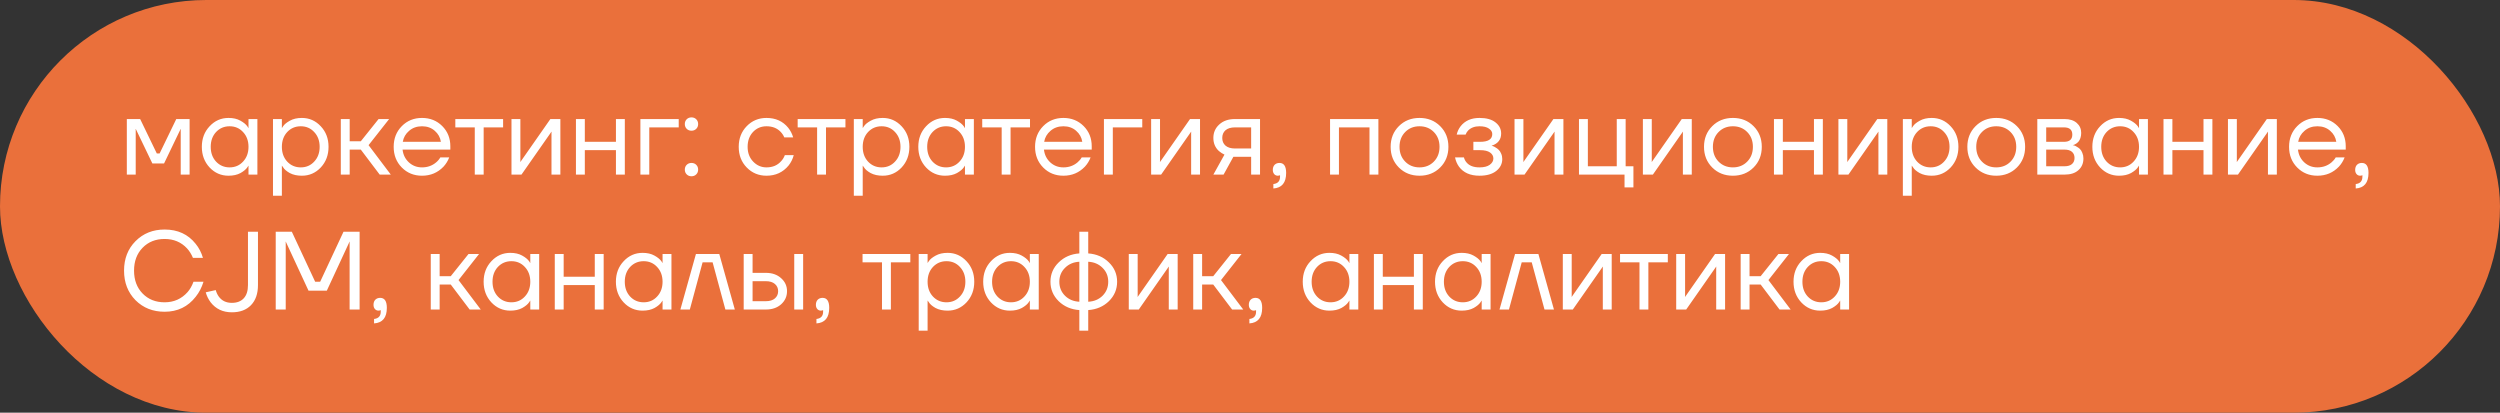
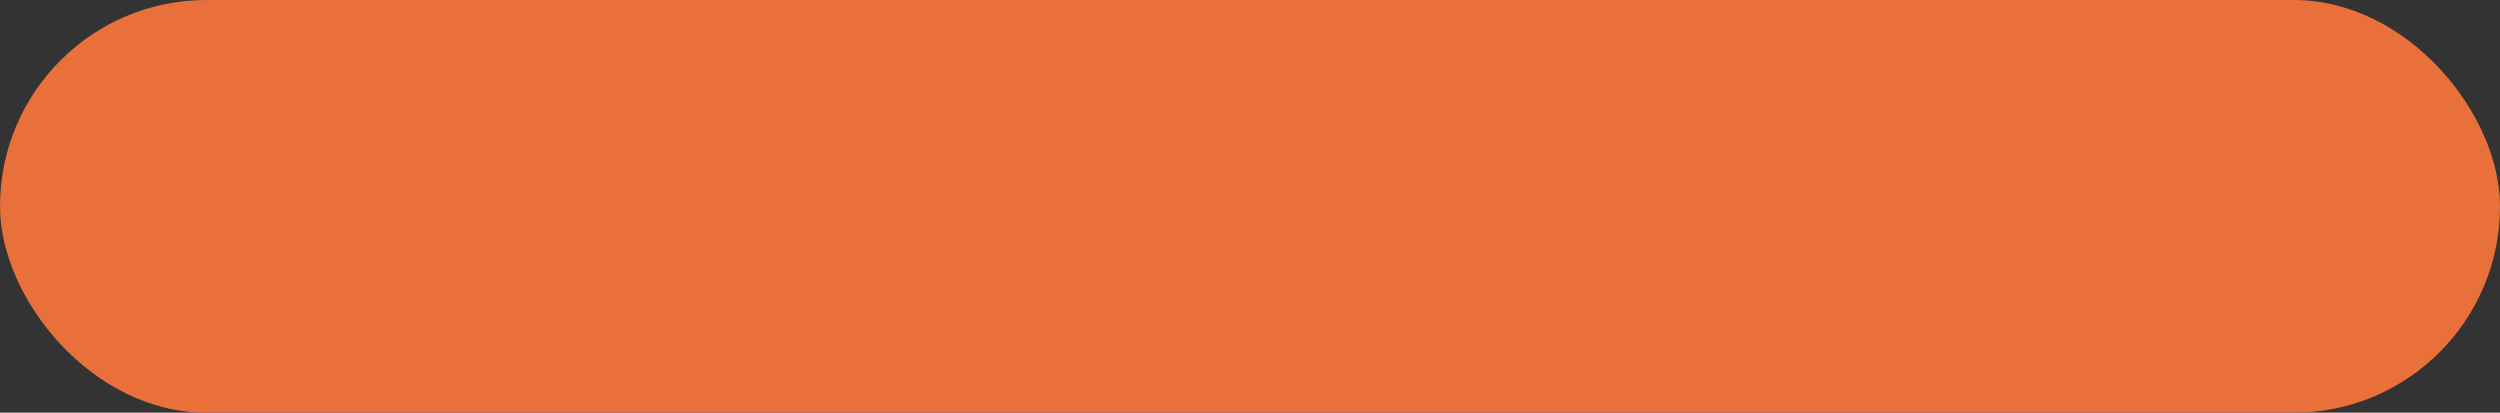
<svg xmlns="http://www.w3.org/2000/svg" width="315" height="52" viewBox="0 0 315 52" fill="none">
  <rect x="0" y="0" width="315" height="52" fill="#333333" stroke="none" />
  <rect width="315" height="52" rx="26" fill="#EA703B" />
-   <path d="M15.98 22V15H17.66L19.76 19.34H20.11L22.21 15H23.89V22H22.77V16.4L22.784 16.26H22.756L20.67 20.6H19.2L17.114 16.26H17.086L17.1 16.4V22H15.98ZM26.411 21.104C25.758 20.404 25.431 19.536 25.431 18.5C25.431 17.464 25.758 16.601 26.411 15.91C27.064 15.21 27.858 14.86 28.791 14.86C29.379 14.86 29.874 14.972 30.275 15.196C30.686 15.42 30.984 15.663 31.171 15.924L31.297 16.134H31.311V15H32.431V22H31.311V20.88H31.297L31.171 21.076C31.003 21.328 30.714 21.571 30.303 21.804C29.892 22.028 29.388 22.14 28.791 22.14C27.858 22.14 27.064 21.795 26.411 21.104ZM27.223 16.638C26.775 17.123 26.551 17.744 26.551 18.5C26.551 19.256 26.775 19.877 27.223 20.362C27.68 20.847 28.25 21.09 28.931 21.09C29.612 21.09 30.177 20.847 30.625 20.362C31.082 19.877 31.311 19.256 31.311 18.5C31.311 17.744 31.082 17.123 30.625 16.638C30.177 16.153 29.612 15.91 28.931 15.91C28.25 15.91 27.68 16.153 27.223 16.638ZM34.396 24.66V15H35.516V16.12H35.53L35.67 15.91C35.829 15.667 36.113 15.434 36.524 15.21C36.935 14.977 37.439 14.86 38.036 14.86C38.969 14.86 39.763 15.21 40.416 15.91C41.069 16.601 41.396 17.464 41.396 18.5C41.396 19.536 41.069 20.404 40.416 21.104C39.763 21.795 38.969 22.14 38.036 22.14C37.439 22.14 36.93 22.028 36.51 21.804C36.099 21.571 35.819 21.328 35.67 21.076L35.53 20.88H35.516V24.66H34.396ZM36.188 16.638C35.74 17.123 35.516 17.744 35.516 18.5C35.516 19.256 35.74 19.877 36.188 20.362C36.645 20.847 37.215 21.09 37.896 21.09C38.577 21.09 39.142 20.847 39.59 20.362C40.047 19.877 40.276 19.256 40.276 18.5C40.276 17.744 40.047 17.123 39.59 16.638C39.142 16.153 38.577 15.91 37.896 15.91C37.215 15.91 36.645 16.153 36.188 16.638ZM42.941 22V15H44.061V17.8H45.461L47.701 15H49.031L46.441 18.29L49.241 22H47.841L45.461 18.85H44.061V22H42.941ZM50.625 21.104C49.944 20.413 49.603 19.545 49.603 18.5C49.603 17.455 49.944 16.587 50.625 15.896C51.306 15.205 52.156 14.86 53.173 14.86C54.19 14.86 55.04 15.201 55.721 15.882C56.402 16.563 56.743 17.413 56.743 18.43V18.85H50.723C50.798 19.503 51.064 20.04 51.521 20.46C51.978 20.88 52.529 21.09 53.173 21.09C53.864 21.09 54.456 20.88 54.951 20.46C55.175 20.273 55.352 20.063 55.483 19.83H56.603C56.435 20.269 56.197 20.656 55.889 20.992C55.161 21.757 54.256 22.14 53.173 22.14C52.156 22.14 51.306 21.795 50.625 21.104ZM50.751 17.87H55.553C55.469 17.319 55.212 16.857 54.783 16.484C54.354 16.101 53.817 15.91 53.173 15.91C52.529 15.91 51.988 16.101 51.549 16.484C51.11 16.857 50.844 17.319 50.751 17.87ZM57.371 16.05V15H63.391V16.05H60.941V22H59.821V16.05H57.371ZM64.447 22V15H65.567V20.25L65.553 20.39H65.581L69.347 15H70.607V22H69.487V16.75L69.501 16.61H69.473L65.707 22H64.447ZM72.568 22V15H73.688V17.87H77.608V15H78.728V22H77.608V18.92H73.688V22H72.568ZM80.689 22V15H85.519V16.05H81.809V22H80.689ZM86.524 16.232C86.366 16.073 86.286 15.873 86.286 15.63C86.286 15.387 86.366 15.187 86.524 15.028C86.683 14.869 86.884 14.79 87.126 14.79C87.369 14.79 87.57 14.869 87.728 15.028C87.887 15.187 87.966 15.387 87.966 15.63C87.966 15.873 87.887 16.073 87.728 16.232C87.57 16.391 87.369 16.47 87.126 16.47C86.884 16.47 86.683 16.391 86.524 16.232ZM86.524 21.972C86.366 21.813 86.286 21.613 86.286 21.37C86.286 21.127 86.366 20.927 86.524 20.768C86.683 20.609 86.884 20.53 87.126 20.53C87.369 20.53 87.57 20.609 87.728 20.768C87.887 20.927 87.966 21.127 87.966 21.37C87.966 21.613 87.887 21.813 87.728 21.972C87.57 22.131 87.369 22.21 87.126 22.21C86.884 22.21 86.683 22.131 86.524 21.972ZM94.088 21.104C93.415 20.413 93.079 19.545 93.079 18.5C93.079 17.455 93.415 16.587 94.088 15.896C94.76 15.205 95.59 14.86 96.579 14.86C97.728 14.86 98.638 15.271 99.309 16.092C99.599 16.456 99.809 16.862 99.939 17.31H98.82C98.717 17.058 98.563 16.825 98.358 16.61C97.909 16.143 97.317 15.91 96.579 15.91C95.898 15.91 95.329 16.153 94.871 16.638C94.424 17.123 94.2 17.744 94.2 18.5C94.2 19.256 94.433 19.877 94.9 20.362C95.366 20.847 95.926 21.09 96.579 21.09C97.345 21.09 97.956 20.833 98.413 20.32C98.619 20.105 98.778 19.849 98.889 19.55H100.01C99.888 20.026 99.674 20.46 99.365 20.852C98.656 21.711 97.728 22.14 96.579 22.14C95.59 22.14 94.76 21.795 94.088 21.104ZM100.506 16.05V15H106.526V16.05H104.076V22H102.956V16.05H100.506ZM107.582 24.66V15H108.702V16.12H108.716L108.856 15.91C109.014 15.667 109.299 15.434 109.71 15.21C110.12 14.977 110.624 14.86 111.222 14.86C112.155 14.86 112.948 15.21 113.602 15.91C114.255 16.601 114.582 17.464 114.582 18.5C114.582 19.536 114.255 20.404 113.602 21.104C112.948 21.795 112.155 22.14 111.222 22.14C110.624 22.14 110.116 22.028 109.696 21.804C109.285 21.571 109.005 21.328 108.856 21.076L108.716 20.88H108.702V24.66H107.582ZM109.374 16.638C108.926 17.123 108.702 17.744 108.702 18.5C108.702 19.256 108.926 19.877 109.374 20.362C109.831 20.847 110.4 21.09 111.082 21.09C111.763 21.09 112.328 20.847 112.776 20.362C113.233 19.877 113.462 19.256 113.462 18.5C113.462 17.744 113.233 17.123 112.776 16.638C112.328 16.153 111.763 15.91 111.082 15.91C110.4 15.91 109.831 16.153 109.374 16.638ZM116.686 21.104C116.033 20.404 115.706 19.536 115.706 18.5C115.706 17.464 116.033 16.601 116.686 15.91C117.34 15.21 118.133 14.86 119.066 14.86C119.654 14.86 120.149 14.972 120.55 15.196C120.961 15.42 121.26 15.663 121.446 15.924L121.572 16.134H121.586V15H122.706V22H121.586V20.88H121.572L121.446 21.076C121.278 21.328 120.989 21.571 120.578 21.804C120.168 22.028 119.664 22.14 119.066 22.14C118.133 22.14 117.34 21.795 116.686 21.104ZM117.498 16.638C117.05 17.123 116.826 17.744 116.826 18.5C116.826 19.256 117.05 19.877 117.498 20.362C117.956 20.847 118.525 21.09 119.206 21.09C119.888 21.09 120.452 20.847 120.9 20.362C121.358 19.877 121.586 19.256 121.586 18.5C121.586 17.744 121.358 17.123 120.9 16.638C120.452 16.153 119.888 15.91 119.206 15.91C118.525 15.91 117.956 16.153 117.498 16.638ZM123.761 16.05V15H129.781V16.05H127.331V22H126.211V16.05H123.761ZM131.439 21.104C130.758 20.413 130.417 19.545 130.417 18.5C130.417 17.455 130.758 16.587 131.439 15.896C132.121 15.205 132.97 14.86 133.987 14.86C135.005 14.86 135.854 15.201 136.535 15.882C137.217 16.563 137.557 17.413 137.557 18.43V18.85H131.537C131.612 19.503 131.878 20.04 132.335 20.46C132.793 20.88 133.343 21.09 133.987 21.09C134.678 21.09 135.271 20.88 135.765 20.46C135.989 20.273 136.167 20.063 136.297 19.83H137.417C137.249 20.269 137.011 20.656 136.703 20.992C135.975 21.757 135.07 22.14 133.987 22.14C132.97 22.14 132.121 21.795 131.439 21.104ZM131.565 17.87H136.367C136.283 17.319 136.027 16.857 135.597 16.484C135.168 16.101 134.631 15.91 133.987 15.91C133.343 15.91 132.802 16.101 132.363 16.484C131.925 16.857 131.659 17.319 131.565 17.87ZM139.095 22V15H143.925V16.05H140.215V22H139.095ZM145.043 22V15H146.163V20.25L146.149 20.39H146.177L149.943 15H151.203V22H150.083V16.75L150.097 16.61H150.069L146.303 22H145.043ZM152.884 22L154.284 19.48C154.05 19.377 153.817 19.228 153.584 19.032C153.117 18.603 152.884 18.052 152.884 17.38C152.884 16.699 153.131 16.134 153.626 15.686C154.12 15.229 154.778 15 155.6 15H158.764V22H157.644V19.76H155.404L154.172 22H152.884ZM154.41 16.414C154.139 16.657 154.004 16.979 154.004 17.38C154.004 17.781 154.139 18.103 154.41 18.346C154.69 18.589 155.091 18.71 155.614 18.71H157.644V16.05H155.614C155.091 16.05 154.69 16.171 154.41 16.414ZM160.374 21.412C160.374 21.141 160.449 20.927 160.598 20.768C160.757 20.609 160.962 20.53 161.214 20.53C161.774 20.53 162.054 20.95 162.054 21.79C162.054 23.022 161.517 23.675 160.444 23.75V23.19C161.004 23.125 161.284 22.821 161.284 22.28V22.07L161.2 22.112C161.107 22.131 161.041 22.14 161.004 22.14C160.827 22.14 160.677 22.075 160.556 21.944C160.435 21.804 160.374 21.627 160.374 21.412ZM167.587 22V15H173.677V22H172.557V16.05H168.707V22H167.587ZM176.256 21.104C175.565 20.413 175.22 19.545 175.22 18.5C175.22 17.455 175.565 16.587 176.256 15.896C176.947 15.205 177.815 14.86 178.86 14.86C179.905 14.86 180.773 15.205 181.464 15.896C182.155 16.587 182.5 17.455 182.5 18.5C182.5 19.545 182.155 20.413 181.464 21.104C180.773 21.795 179.905 22.14 178.86 22.14C177.815 22.14 176.947 21.795 176.256 21.104ZM177.054 16.638C176.578 17.123 176.34 17.744 176.34 18.5C176.34 19.256 176.578 19.877 177.054 20.362C177.53 20.847 178.132 21.09 178.86 21.09C179.588 21.09 180.19 20.847 180.666 20.362C181.142 19.877 181.38 19.256 181.38 18.5C181.38 17.744 181.142 17.123 180.666 16.638C180.19 16.153 179.588 15.91 178.86 15.91C178.132 15.91 177.53 16.153 177.054 16.638ZM183.335 19.83H184.455C184.511 20.063 184.618 20.273 184.777 20.46C185.122 20.88 185.668 21.09 186.415 21.09C186.975 21.09 187.404 20.983 187.703 20.768C188.011 20.544 188.165 20.278 188.165 19.97C188.165 19.662 188.025 19.41 187.745 19.214C187.465 19.018 187.045 18.92 186.485 18.92H185.645V17.87H186.485C187.511 17.87 188.025 17.543 188.025 16.89C188.025 16.619 187.885 16.391 187.605 16.204C187.334 16.008 186.937 15.91 186.415 15.91C185.817 15.91 185.341 16.087 184.987 16.442C184.856 16.573 184.749 16.745 184.665 16.96H183.545C183.629 16.577 183.792 16.227 184.035 15.91C184.585 15.21 185.379 14.86 186.415 14.86C187.292 14.86 187.964 15.047 188.431 15.42C188.907 15.793 189.145 16.26 189.145 16.82C189.145 17.576 188.757 18.085 187.983 18.346L187.955 18.36V18.374C187.983 18.374 188.039 18.388 188.123 18.416C188.207 18.444 188.314 18.5 188.445 18.584C188.585 18.659 188.715 18.757 188.837 18.878C188.958 18.99 189.061 19.149 189.145 19.354C189.238 19.559 189.285 19.788 189.285 20.04C189.285 20.637 189.033 21.137 188.529 21.538C188.025 21.939 187.32 22.14 186.415 22.14C185.248 22.14 184.385 21.757 183.825 20.992C183.582 20.647 183.419 20.259 183.335 19.83ZM190.83 22V15H191.95V20.25L191.936 20.39H191.964L195.73 15H196.99V22H195.87V16.75L195.884 16.61H195.856L192.09 22H190.83ZM198.951 22V15H200.071V20.95H203.711V15H204.831V20.95H205.811V23.61H204.691V22H198.951ZM207.003 22V15H208.123V20.25L208.109 20.39H208.137L211.903 15H213.163V22H212.043V16.75L212.057 16.61H212.029L208.263 22H207.003ZM215.741 21.104C215.05 20.413 214.705 19.545 214.705 18.5C214.705 17.455 215.05 16.587 215.741 15.896C216.431 15.205 217.299 14.86 218.345 14.86C219.39 14.86 220.258 15.205 220.949 15.896C221.639 16.587 221.985 17.455 221.985 18.5C221.985 19.545 221.639 20.413 220.949 21.104C220.258 21.795 219.39 22.14 218.345 22.14C217.299 22.14 216.431 21.795 215.741 21.104ZM216.539 16.638C216.063 17.123 215.825 17.744 215.825 18.5C215.825 19.256 216.063 19.877 216.539 20.362C217.015 20.847 217.617 21.09 218.345 21.09C219.073 21.09 219.675 20.847 220.151 20.362C220.627 19.877 220.865 19.256 220.865 18.5C220.865 17.744 220.627 17.123 220.151 16.638C219.675 16.153 219.073 15.91 218.345 15.91C217.617 15.91 217.015 16.153 216.539 16.638ZM223.519 22V15H224.639V17.87H228.559V15H229.679V22H228.559V18.92H224.639V22H223.519ZM231.64 22V15H232.76V20.25L232.746 20.39H232.774L236.54 15H237.8V22H236.68V16.75L236.694 16.61H236.666L232.9 22H231.64ZM239.761 24.66V15H240.881V16.12H240.895L241.035 15.91C241.194 15.667 241.479 15.434 241.889 15.21C242.3 14.977 242.804 14.86 243.401 14.86C244.335 14.86 245.128 15.21 245.781 15.91C246.435 16.601 246.761 17.464 246.761 18.5C246.761 19.536 246.435 20.404 245.781 21.104C245.128 21.795 244.335 22.14 243.401 22.14C242.804 22.14 242.295 22.028 241.875 21.804C241.465 21.571 241.185 21.328 241.035 21.076L240.895 20.88H240.881V24.66H239.761ZM241.553 16.638C241.105 17.123 240.881 17.744 240.881 18.5C240.881 19.256 241.105 19.877 241.553 20.362C242.011 20.847 242.58 21.09 243.261 21.09C243.943 21.09 244.507 20.847 244.955 20.362C245.413 19.877 245.641 19.256 245.641 18.5C245.641 17.744 245.413 17.123 244.955 16.638C244.507 16.153 243.943 15.91 243.261 15.91C242.58 15.91 242.011 16.153 241.553 16.638ZM248.922 21.104C248.232 20.413 247.886 19.545 247.886 18.5C247.886 17.455 248.232 16.587 248.922 15.896C249.613 15.205 250.481 14.86 251.526 14.86C252.572 14.86 253.44 15.205 254.13 15.896C254.821 16.587 255.166 17.455 255.166 18.5C255.166 19.545 254.821 20.413 254.13 21.104C253.44 21.795 252.572 22.14 251.526 22.14C250.481 22.14 249.613 21.795 248.922 21.104ZM249.72 16.638C249.244 17.123 249.006 17.744 249.006 18.5C249.006 19.256 249.244 19.877 249.72 20.362C250.196 20.847 250.798 21.09 251.526 21.09C252.254 21.09 252.856 20.847 253.332 20.362C253.808 19.877 254.046 19.256 254.046 18.5C254.046 17.744 253.808 17.123 253.332 16.638C252.856 16.153 252.254 15.91 251.526 15.91C250.798 15.91 250.196 16.153 249.72 16.638ZM256.701 22V15H260.131C260.784 15 261.297 15.163 261.671 15.49C262.044 15.817 262.231 16.237 262.231 16.75C262.231 16.983 262.198 17.198 262.133 17.394C262.067 17.581 261.988 17.73 261.895 17.842C261.801 17.945 261.699 18.033 261.587 18.108C261.484 18.173 261.395 18.22 261.321 18.248C261.255 18.267 261.209 18.276 261.181 18.276V18.29C261.209 18.29 261.265 18.304 261.349 18.332C261.433 18.351 261.54 18.402 261.671 18.486C261.811 18.561 261.941 18.654 262.063 18.766C262.184 18.878 262.287 19.041 262.371 19.256C262.464 19.471 262.511 19.709 262.511 19.97C262.511 20.577 262.301 21.067 261.881 21.44C261.47 21.813 260.891 22 260.145 22H256.701ZM257.821 17.87H260.061C260.761 17.87 261.111 17.567 261.111 16.96C261.111 16.353 260.761 16.05 260.061 16.05H257.821V17.87ZM257.821 20.95H260.131C260.541 20.95 260.854 20.857 261.069 20.67C261.283 20.483 261.391 20.227 261.391 19.9C261.391 19.573 261.283 19.317 261.069 19.13C260.854 18.943 260.541 18.85 260.131 18.85H257.821V20.95ZM264.616 21.104C263.963 20.404 263.636 19.536 263.636 18.5C263.636 17.464 263.963 16.601 264.616 15.91C265.27 15.21 266.063 14.86 266.996 14.86C267.584 14.86 268.079 14.972 268.48 15.196C268.891 15.42 269.19 15.663 269.376 15.924L269.502 16.134H269.516V15H270.636V22H269.516V20.88H269.502L269.376 21.076C269.208 21.328 268.919 21.571 268.508 21.804C268.098 22.028 267.594 22.14 266.996 22.14C266.063 22.14 265.27 21.795 264.616 21.104ZM265.428 16.638C264.98 17.123 264.756 17.744 264.756 18.5C264.756 19.256 264.98 19.877 265.428 20.362C265.886 20.847 266.455 21.09 267.136 21.09C267.818 21.09 268.382 20.847 268.83 20.362C269.288 19.877 269.516 19.256 269.516 18.5C269.516 17.744 269.288 17.123 268.83 16.638C268.382 16.153 267.818 15.91 267.136 15.91C266.455 15.91 265.886 16.153 265.428 16.638ZM272.601 22V15H273.721V17.87H277.641V15H278.761V22H277.641V18.92H273.721V22H272.601ZM280.722 22V15H281.842V20.25L281.828 20.39H281.856L285.622 15H286.882V22H285.762V16.75L285.776 16.61H285.748L281.982 22H280.722ZM289.445 21.104C288.764 20.413 288.423 19.545 288.423 18.5C288.423 17.455 288.764 16.587 289.445 15.896C290.127 15.205 290.976 14.86 291.993 14.86C293.011 14.86 293.86 15.201 294.541 15.882C295.223 16.563 295.563 17.413 295.563 18.43V18.85H289.543C289.618 19.503 289.884 20.04 290.341 20.46C290.799 20.88 291.349 21.09 291.993 21.09C292.684 21.09 293.277 20.88 293.771 20.46C293.995 20.273 294.173 20.063 294.303 19.83H295.423C295.255 20.269 295.017 20.656 294.709 20.992C293.981 21.757 293.076 22.14 291.993 22.14C290.976 22.14 290.127 21.795 289.445 21.104ZM289.571 17.87H294.373C294.289 17.319 294.033 16.857 293.603 16.484C293.174 16.101 292.637 15.91 291.993 15.91C291.349 15.91 290.808 16.101 290.369 16.484C289.931 16.857 289.665 17.319 289.571 17.87ZM296.751 21.412C296.751 21.141 296.826 20.927 296.975 20.768C297.134 20.609 297.339 20.53 297.591 20.53C298.151 20.53 298.431 20.95 298.431 21.79C298.431 23.022 297.894 23.675 296.821 23.75V23.19C297.381 23.125 297.661 22.821 297.661 22.28V22.07L297.577 22.112C297.484 22.131 297.418 22.14 297.381 22.14C297.204 22.14 297.054 22.075 296.933 21.944C296.812 21.804 296.751 21.627 296.751 21.412ZM17.072 37.824C16.111 36.844 15.63 35.603 15.63 34.1C15.63 32.597 16.111 31.361 17.072 30.39C18.043 29.41 19.265 28.92 20.74 28.92C22.392 28.92 23.694 29.517 24.646 30.712C25.066 31.225 25.374 31.818 25.57 32.49H24.31C24.114 32.023 23.867 31.627 23.568 31.3C22.831 30.507 21.888 30.11 20.74 30.11C19.611 30.11 18.687 30.479 17.968 31.216C17.249 31.953 16.89 32.915 16.89 34.1C16.89 35.285 17.249 36.247 17.968 36.984C18.687 37.721 19.611 38.09 20.74 38.09C21.907 38.09 22.873 37.661 23.638 36.802C23.946 36.447 24.193 36.013 24.38 35.5H25.64C25.416 36.228 25.089 36.858 24.66 37.39C23.68 38.65 22.373 39.28 20.74 39.28C19.265 39.28 18.043 38.795 17.072 37.824ZM25.924 36.83L27.184 36.55C27.268 36.858 27.394 37.129 27.562 37.362C27.945 37.894 28.495 38.16 29.214 38.16C29.858 38.16 30.357 37.969 30.712 37.586C31.067 37.203 31.244 36.648 31.244 35.92V29.2H32.504V35.92C32.504 37.003 32.21 37.847 31.622 38.454C31.043 39.051 30.241 39.35 29.214 39.35C28.084 39.35 27.193 38.93 26.54 38.09C26.25 37.698 26.045 37.278 25.924 36.83ZM34.741 39V29.2H36.771L39.711 35.5H40.341L43.281 29.2H45.311V39H44.051V30.6L44.065 30.46H44.037L41.181 36.62H38.871L36.015 30.46H35.987L36.001 30.6V39H34.741ZM47.062 38.412C47.062 38.141 47.136 37.927 47.286 37.768C47.444 37.609 47.65 37.53 47.902 37.53C48.462 37.53 48.742 37.95 48.742 38.79C48.742 40.022 48.205 40.675 47.132 40.75V40.19C47.692 40.125 47.972 39.821 47.972 39.28V39.07L47.888 39.112C47.794 39.131 47.729 39.14 47.692 39.14C47.514 39.14 47.365 39.075 47.244 38.944C47.122 38.804 47.062 38.627 47.062 38.412ZM54.275 39V32H55.395V34.8H56.795L59.035 32H60.365L57.775 35.29L60.575 39H59.175L56.795 35.85H55.395V39H54.275ZM61.917 38.104C61.264 37.404 60.937 36.536 60.937 35.5C60.937 34.464 61.264 33.601 61.917 32.91C62.57 32.21 63.364 31.86 64.297 31.86C64.885 31.86 65.38 31.972 65.781 32.196C66.192 32.42 66.49 32.663 66.677 32.924L66.803 33.134H66.817V32H67.937V39H66.817V37.88H66.803L66.677 38.076C66.509 38.328 66.22 38.571 65.809 38.804C65.398 39.028 64.894 39.14 64.297 39.14C63.364 39.14 62.57 38.795 61.917 38.104ZM62.729 33.638C62.281 34.123 62.057 34.744 62.057 35.5C62.057 36.256 62.281 36.877 62.729 37.362C63.186 37.847 63.756 38.09 64.437 38.09C65.118 38.09 65.683 37.847 66.131 37.362C66.588 36.877 66.817 36.256 66.817 35.5C66.817 34.744 66.588 34.123 66.131 33.638C65.683 33.153 65.118 32.91 64.437 32.91C63.756 32.91 63.186 33.153 62.729 33.638ZM69.902 39V32H71.022V34.87H74.942V32H76.062V39H74.942V35.92H71.022V39H69.902ZM78.583 38.104C77.93 37.404 77.603 36.536 77.603 35.5C77.603 34.464 77.93 33.601 78.583 32.91C79.236 32.21 80.03 31.86 80.963 31.86C81.551 31.86 82.046 31.972 82.447 32.196C82.858 32.42 83.156 32.663 83.343 32.924L83.469 33.134H83.483V32H84.603V39H83.483V37.88H83.469L83.343 38.076C83.175 38.328 82.886 38.571 82.475 38.804C82.064 39.028 81.56 39.14 80.963 39.14C80.03 39.14 79.236 38.795 78.583 38.104ZM79.395 33.638C78.947 34.123 78.723 34.744 78.723 35.5C78.723 36.256 78.947 36.877 79.395 37.362C79.852 37.847 80.422 38.09 81.103 38.09C81.784 38.09 82.349 37.847 82.797 37.362C83.254 36.877 83.483 36.256 83.483 35.5C83.483 34.744 83.254 34.123 82.797 33.638C82.349 33.153 81.784 32.91 81.103 32.91C80.422 32.91 79.852 33.153 79.395 33.638ZM85.728 39L87.688 32H90.628L92.588 39H91.398L89.788 33.05H88.528L86.918 39H85.728ZM100.075 39V32H101.195V39H100.075ZM93.705 39V32H94.825V34.38H96.505C97.289 34.38 97.928 34.604 98.423 35.052C98.917 35.491 99.165 36.037 99.165 36.69C99.165 37.343 98.917 37.894 98.423 38.342C97.928 38.781 97.289 39 96.505 39H93.705ZM94.825 37.95H96.505C96.99 37.95 97.368 37.833 97.639 37.6C97.909 37.367 98.045 37.063 98.045 36.69C98.045 36.317 97.909 36.013 97.639 35.78C97.368 35.547 96.99 35.43 96.505 35.43H94.825V37.95ZM102.802 38.412C102.802 38.141 102.877 37.927 103.026 37.768C103.185 37.609 103.39 37.53 103.642 37.53C104.202 37.53 104.482 37.95 104.482 38.79C104.482 40.022 103.945 40.675 102.872 40.75V40.19C103.432 40.125 103.712 39.821 103.712 39.28V39.07L103.628 39.112C103.535 39.131 103.469 39.14 103.432 39.14C103.255 39.14 103.105 39.075 102.984 38.944C102.863 38.804 102.802 38.627 102.802 38.412ZM108.681 33.05V32H114.701V33.05H112.251V39H111.131V33.05H108.681ZM115.757 41.66V32H116.877V33.12H116.891L117.031 32.91C117.19 32.667 117.475 32.434 117.885 32.21C118.296 31.977 118.8 31.86 119.397 31.86C120.331 31.86 121.124 32.21 121.777 32.91C122.431 33.601 122.757 34.464 122.757 35.5C122.757 36.536 122.431 37.404 121.777 38.104C121.124 38.795 120.331 39.14 119.397 39.14C118.8 39.14 118.291 39.028 117.871 38.804C117.461 38.571 117.181 38.328 117.031 38.076L116.891 37.88H116.877V41.66H115.757ZM117.549 33.638C117.101 34.123 116.877 34.744 116.877 35.5C116.877 36.256 117.101 36.877 117.549 37.362C118.007 37.847 118.576 38.09 119.257 38.09C119.939 38.09 120.503 37.847 120.951 37.362C121.409 36.877 121.637 36.256 121.637 35.5C121.637 34.744 121.409 34.123 120.951 33.638C120.503 33.153 119.939 32.91 119.257 32.91C118.576 32.91 118.007 33.153 117.549 33.638ZM124.862 38.104C124.209 37.404 123.882 36.536 123.882 35.5C123.882 34.464 124.209 33.601 124.862 32.91C125.516 32.21 126.309 31.86 127.242 31.86C127.83 31.86 128.325 31.972 128.726 32.196C129.137 32.42 129.436 32.663 129.622 32.924L129.748 33.134H129.762V32H130.882V39H129.762V37.88H129.748L129.622 38.076C129.454 38.328 129.165 38.571 128.754 38.804C128.344 39.028 127.84 39.14 127.242 39.14C126.309 39.14 125.516 38.795 124.862 38.104ZM125.674 33.638C125.226 34.123 125.002 34.744 125.002 35.5C125.002 36.256 125.226 36.877 125.674 37.362C126.132 37.847 126.701 38.09 127.382 38.09C128.064 38.09 128.628 37.847 129.076 37.362C129.534 36.877 129.762 36.256 129.762 35.5C129.762 34.744 129.534 34.123 129.076 33.638C128.628 33.153 128.064 32.91 127.382 32.91C126.701 32.91 126.132 33.153 125.674 33.638ZM133.393 37.95C132.703 37.269 132.357 36.452 132.357 35.5C132.357 34.548 132.703 33.736 133.393 33.064C134.084 32.383 134.952 32.005 135.997 31.93V29.2H137.117V31.93C138.163 32.005 139.031 32.383 139.721 33.064C140.412 33.736 140.757 34.548 140.757 35.5C140.757 36.452 140.412 37.269 139.721 37.95C139.031 38.622 138.163 38.995 137.117 39.07V41.66H135.997V39.07C134.952 38.995 134.084 38.622 133.393 37.95ZM137.117 32.98V38.02C137.845 37.983 138.447 37.731 138.923 37.264C139.399 36.788 139.637 36.2 139.637 35.5C139.637 34.8 139.399 34.217 138.923 33.75C138.447 33.274 137.845 33.017 137.117 32.98ZM134.191 33.75C133.715 34.217 133.477 34.8 133.477 35.5C133.477 36.2 133.715 36.788 134.191 37.264C134.667 37.731 135.269 37.983 135.997 38.02V32.98C135.269 33.017 134.667 33.274 134.191 33.75ZM142.226 39V32H143.346V37.25L143.332 37.39H143.36L147.126 32H148.386V39H147.266V33.75L147.28 33.61H147.252L143.486 39H142.226ZM150.347 39V32H151.467V34.8H152.867L155.107 32H156.437L153.847 35.29L156.647 39H155.247L152.867 35.85H151.467V39H150.347ZM157.353 38.412C157.353 38.141 157.427 37.927 157.577 37.768C157.735 37.609 157.941 37.53 158.193 37.53C158.753 37.53 159.033 37.95 159.033 38.79C159.033 40.022 158.496 40.675 157.423 40.75V40.19C157.983 40.125 158.263 39.821 158.263 39.28V39.07L158.179 39.112C158.085 39.131 158.02 39.14 157.983 39.14C157.805 39.14 157.656 39.075 157.535 38.944C157.413 38.804 157.353 38.627 157.353 38.412ZM165.126 38.104C164.473 37.404 164.146 36.536 164.146 35.5C164.146 34.464 164.473 33.601 165.126 32.91C165.779 32.21 166.573 31.86 167.506 31.86C168.094 31.86 168.589 31.972 168.99 32.196C169.401 32.42 169.699 32.663 169.886 32.924L170.012 33.134H170.026V32H171.146V39H170.026V37.88H170.012L169.886 38.076C169.718 38.328 169.429 38.571 169.018 38.804C168.607 39.028 168.103 39.14 167.506 39.14C166.573 39.14 165.779 38.795 165.126 38.104ZM165.938 33.638C165.49 34.123 165.266 34.744 165.266 35.5C165.266 36.256 165.49 36.877 165.938 37.362C166.395 37.847 166.965 38.09 167.646 38.09C168.327 38.09 168.892 37.847 169.34 37.362C169.797 36.877 170.026 36.256 170.026 35.5C170.026 34.744 169.797 34.123 169.34 33.638C168.892 33.153 168.327 32.91 167.646 32.91C166.965 32.91 166.395 33.153 165.938 33.638ZM173.111 39V32H174.231V34.87H178.151V32H179.271V39H178.151V35.92H174.231V39H173.111ZM181.792 38.104C181.139 37.404 180.812 36.536 180.812 35.5C180.812 34.464 181.139 33.601 181.792 32.91C182.445 32.21 183.239 31.86 184.172 31.86C184.76 31.86 185.255 31.972 185.656 32.196C186.067 32.42 186.365 32.663 186.552 32.924L186.678 33.134H186.692V32H187.812V39H186.692V37.88H186.678L186.552 38.076C186.384 38.328 186.095 38.571 185.684 38.804C185.273 39.028 184.769 39.14 184.172 39.14C183.239 39.14 182.445 38.795 181.792 38.104ZM182.604 33.638C182.156 34.123 181.932 34.744 181.932 35.5C181.932 36.256 182.156 36.877 182.604 37.362C183.061 37.847 183.631 38.09 184.312 38.09C184.993 38.09 185.558 37.847 186.006 37.362C186.463 36.877 186.692 36.256 186.692 35.5C186.692 34.744 186.463 34.123 186.006 33.638C185.558 33.153 184.993 32.91 184.312 32.91C183.631 32.91 183.061 33.153 182.604 33.638ZM188.937 39L190.897 32H193.837L195.797 39H194.607L192.997 33.05H191.737L190.127 39H188.937ZM196.914 39V32H198.034V37.25L198.02 37.39H198.048L201.814 32H203.074V39H201.954V33.75L201.968 33.61H201.94L198.174 39H196.914ZM204.125 33.05V32H210.145V33.05H207.695V39H206.575V33.05H204.125ZM211.201 39V32H212.321V37.25L212.307 37.39H212.335L216.101 32H217.361V39H216.241V33.75L216.255 33.61H216.227L212.461 39H211.201ZM219.322 39V32H220.442V34.8H221.842L224.082 32H225.412L222.822 35.29L225.622 39H224.222L221.842 35.85H220.442V39H219.322ZM226.964 38.104C226.31 37.404 225.984 36.536 225.984 35.5C225.984 34.464 226.31 33.601 226.964 32.91C227.617 32.21 228.41 31.86 229.344 31.86C229.932 31.86 230.426 31.972 230.828 32.196C231.238 32.42 231.537 32.663 231.724 32.924L231.85 33.134H231.864V32H232.984V39H231.864V37.88H231.85L231.724 38.076C231.556 38.328 231.266 38.571 230.856 38.804C230.445 39.028 229.941 39.14 229.344 39.14C228.41 39.14 227.617 38.795 226.964 38.104ZM227.776 33.638C227.328 34.123 227.104 34.744 227.104 35.5C227.104 36.256 227.328 36.877 227.776 37.362C228.233 37.847 228.802 38.09 229.484 38.09C230.165 38.09 230.73 37.847 231.178 37.362C231.635 36.877 231.864 36.256 231.864 35.5C231.864 34.744 231.635 34.123 231.178 33.638C230.73 33.153 230.165 32.91 229.484 32.91C228.802 32.91 228.233 33.153 227.776 33.638Z" fill="white" />
</svg>